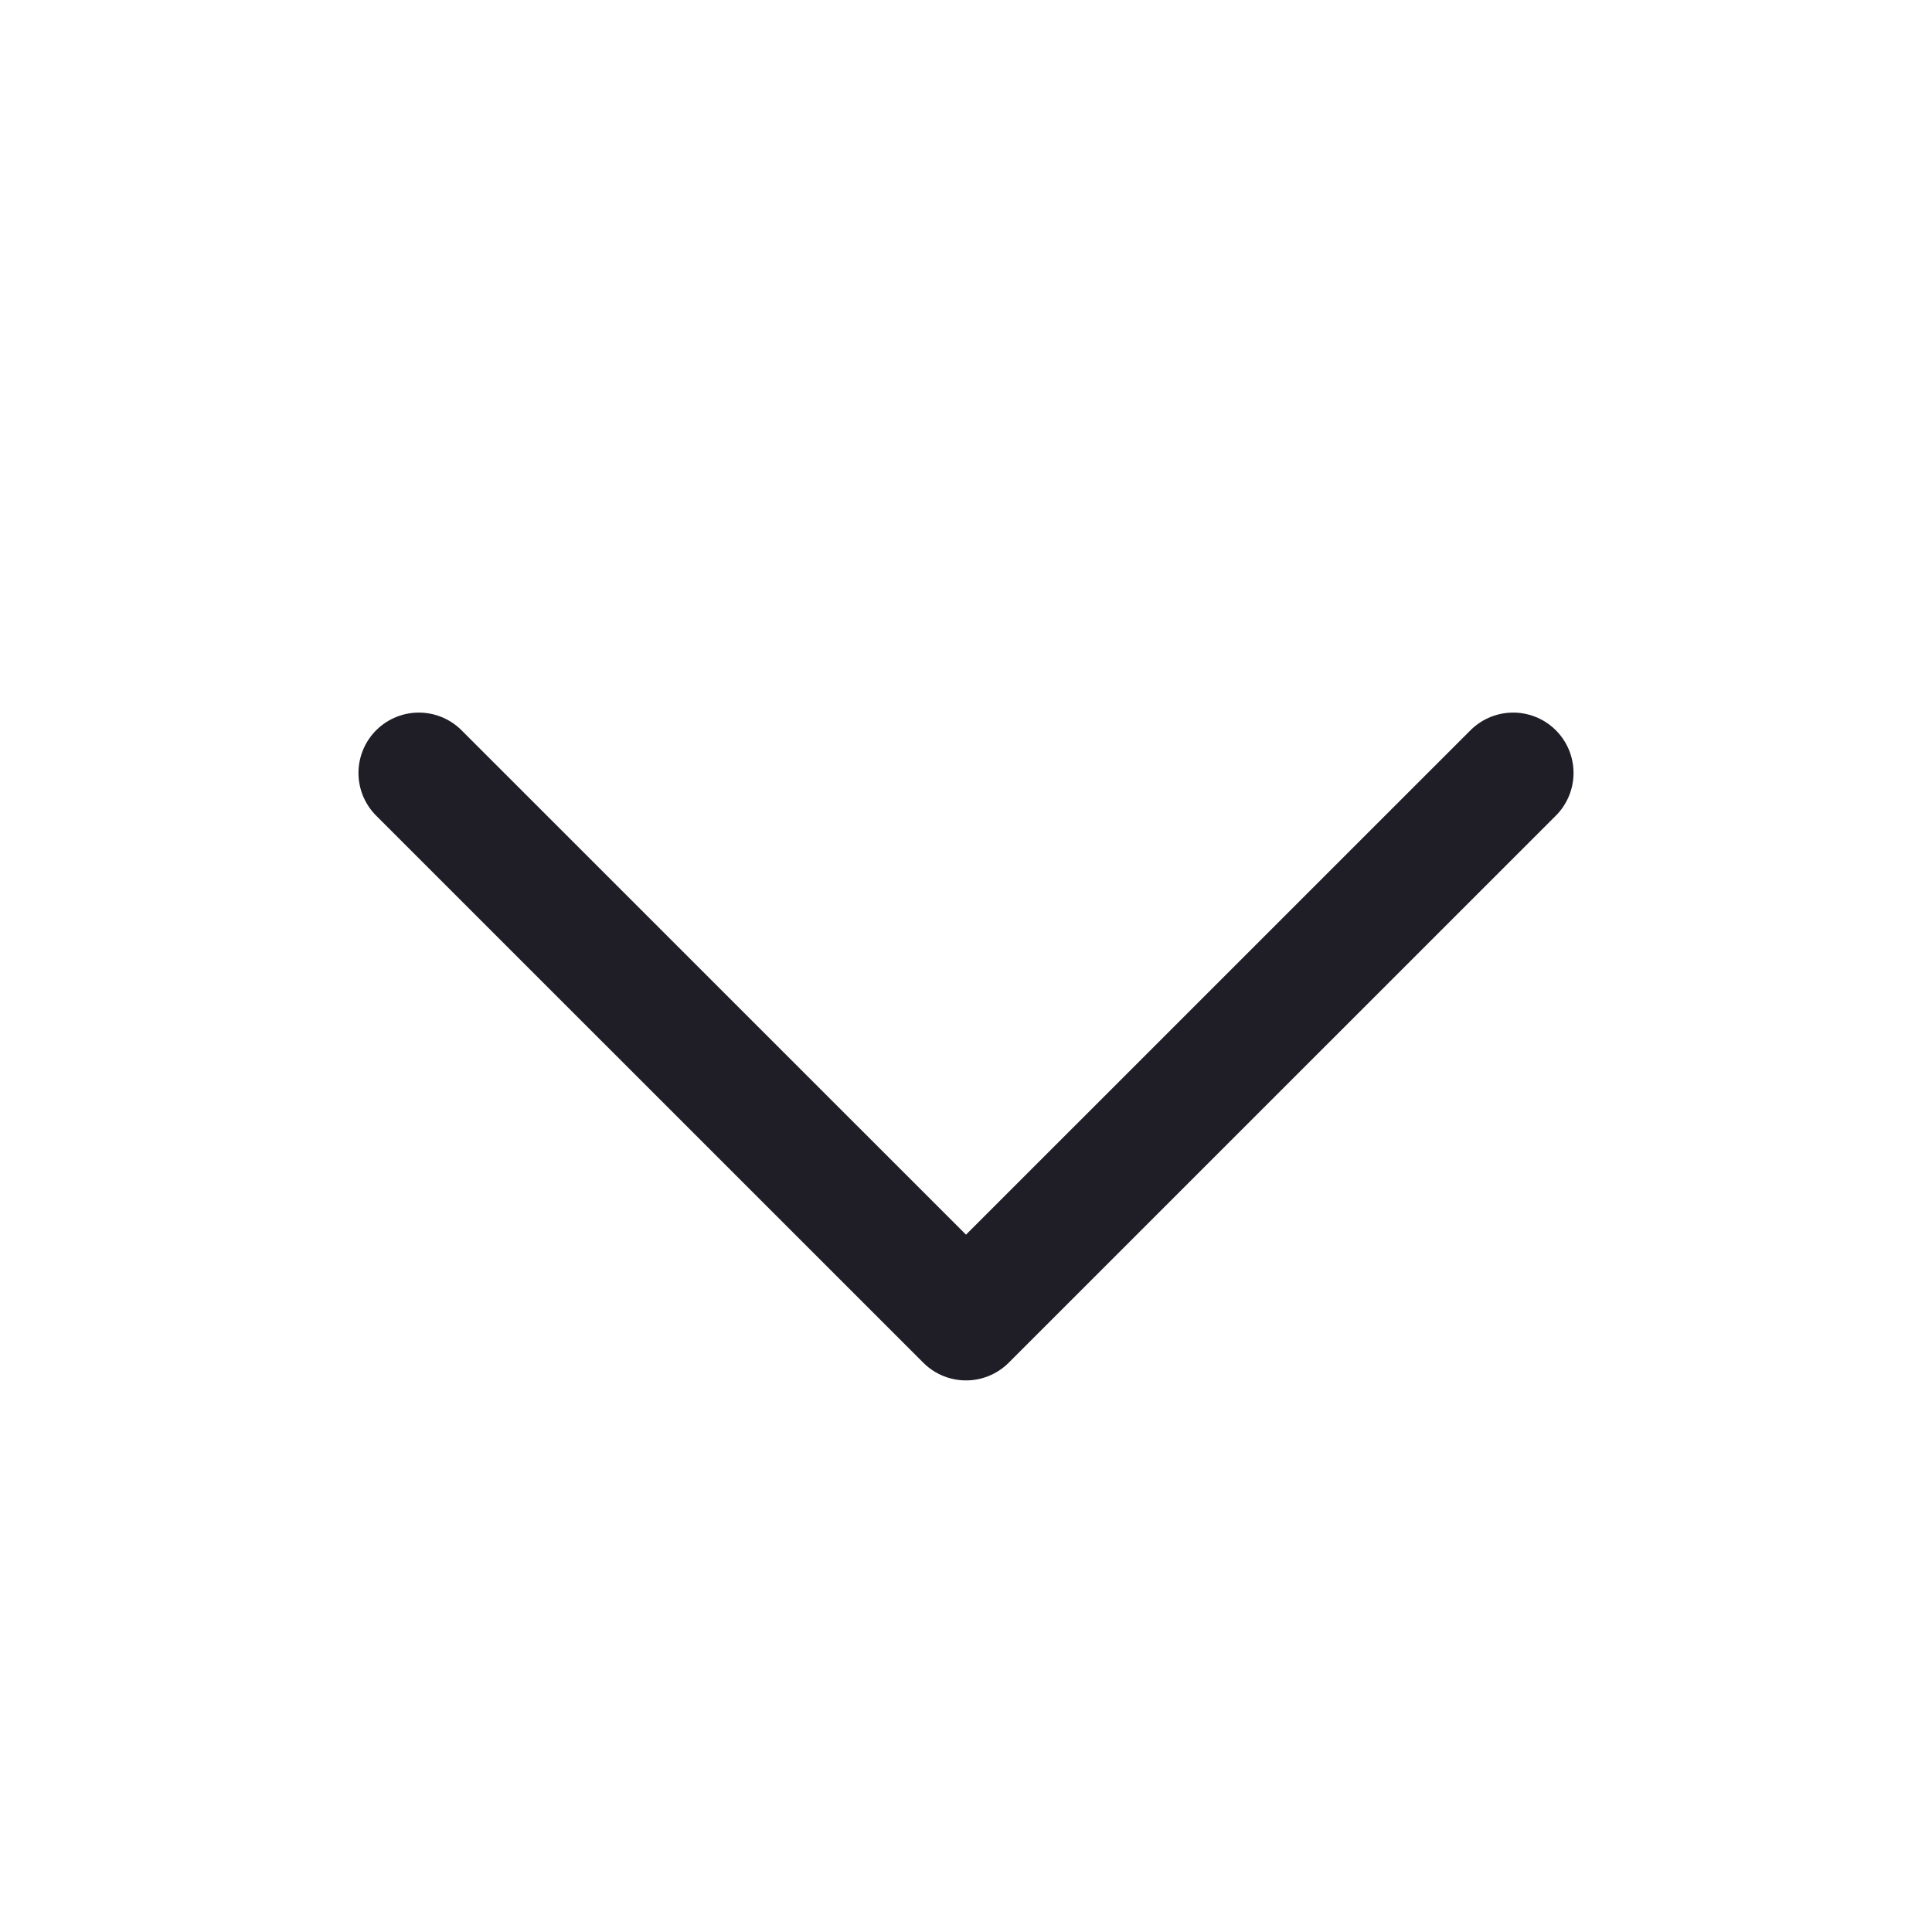
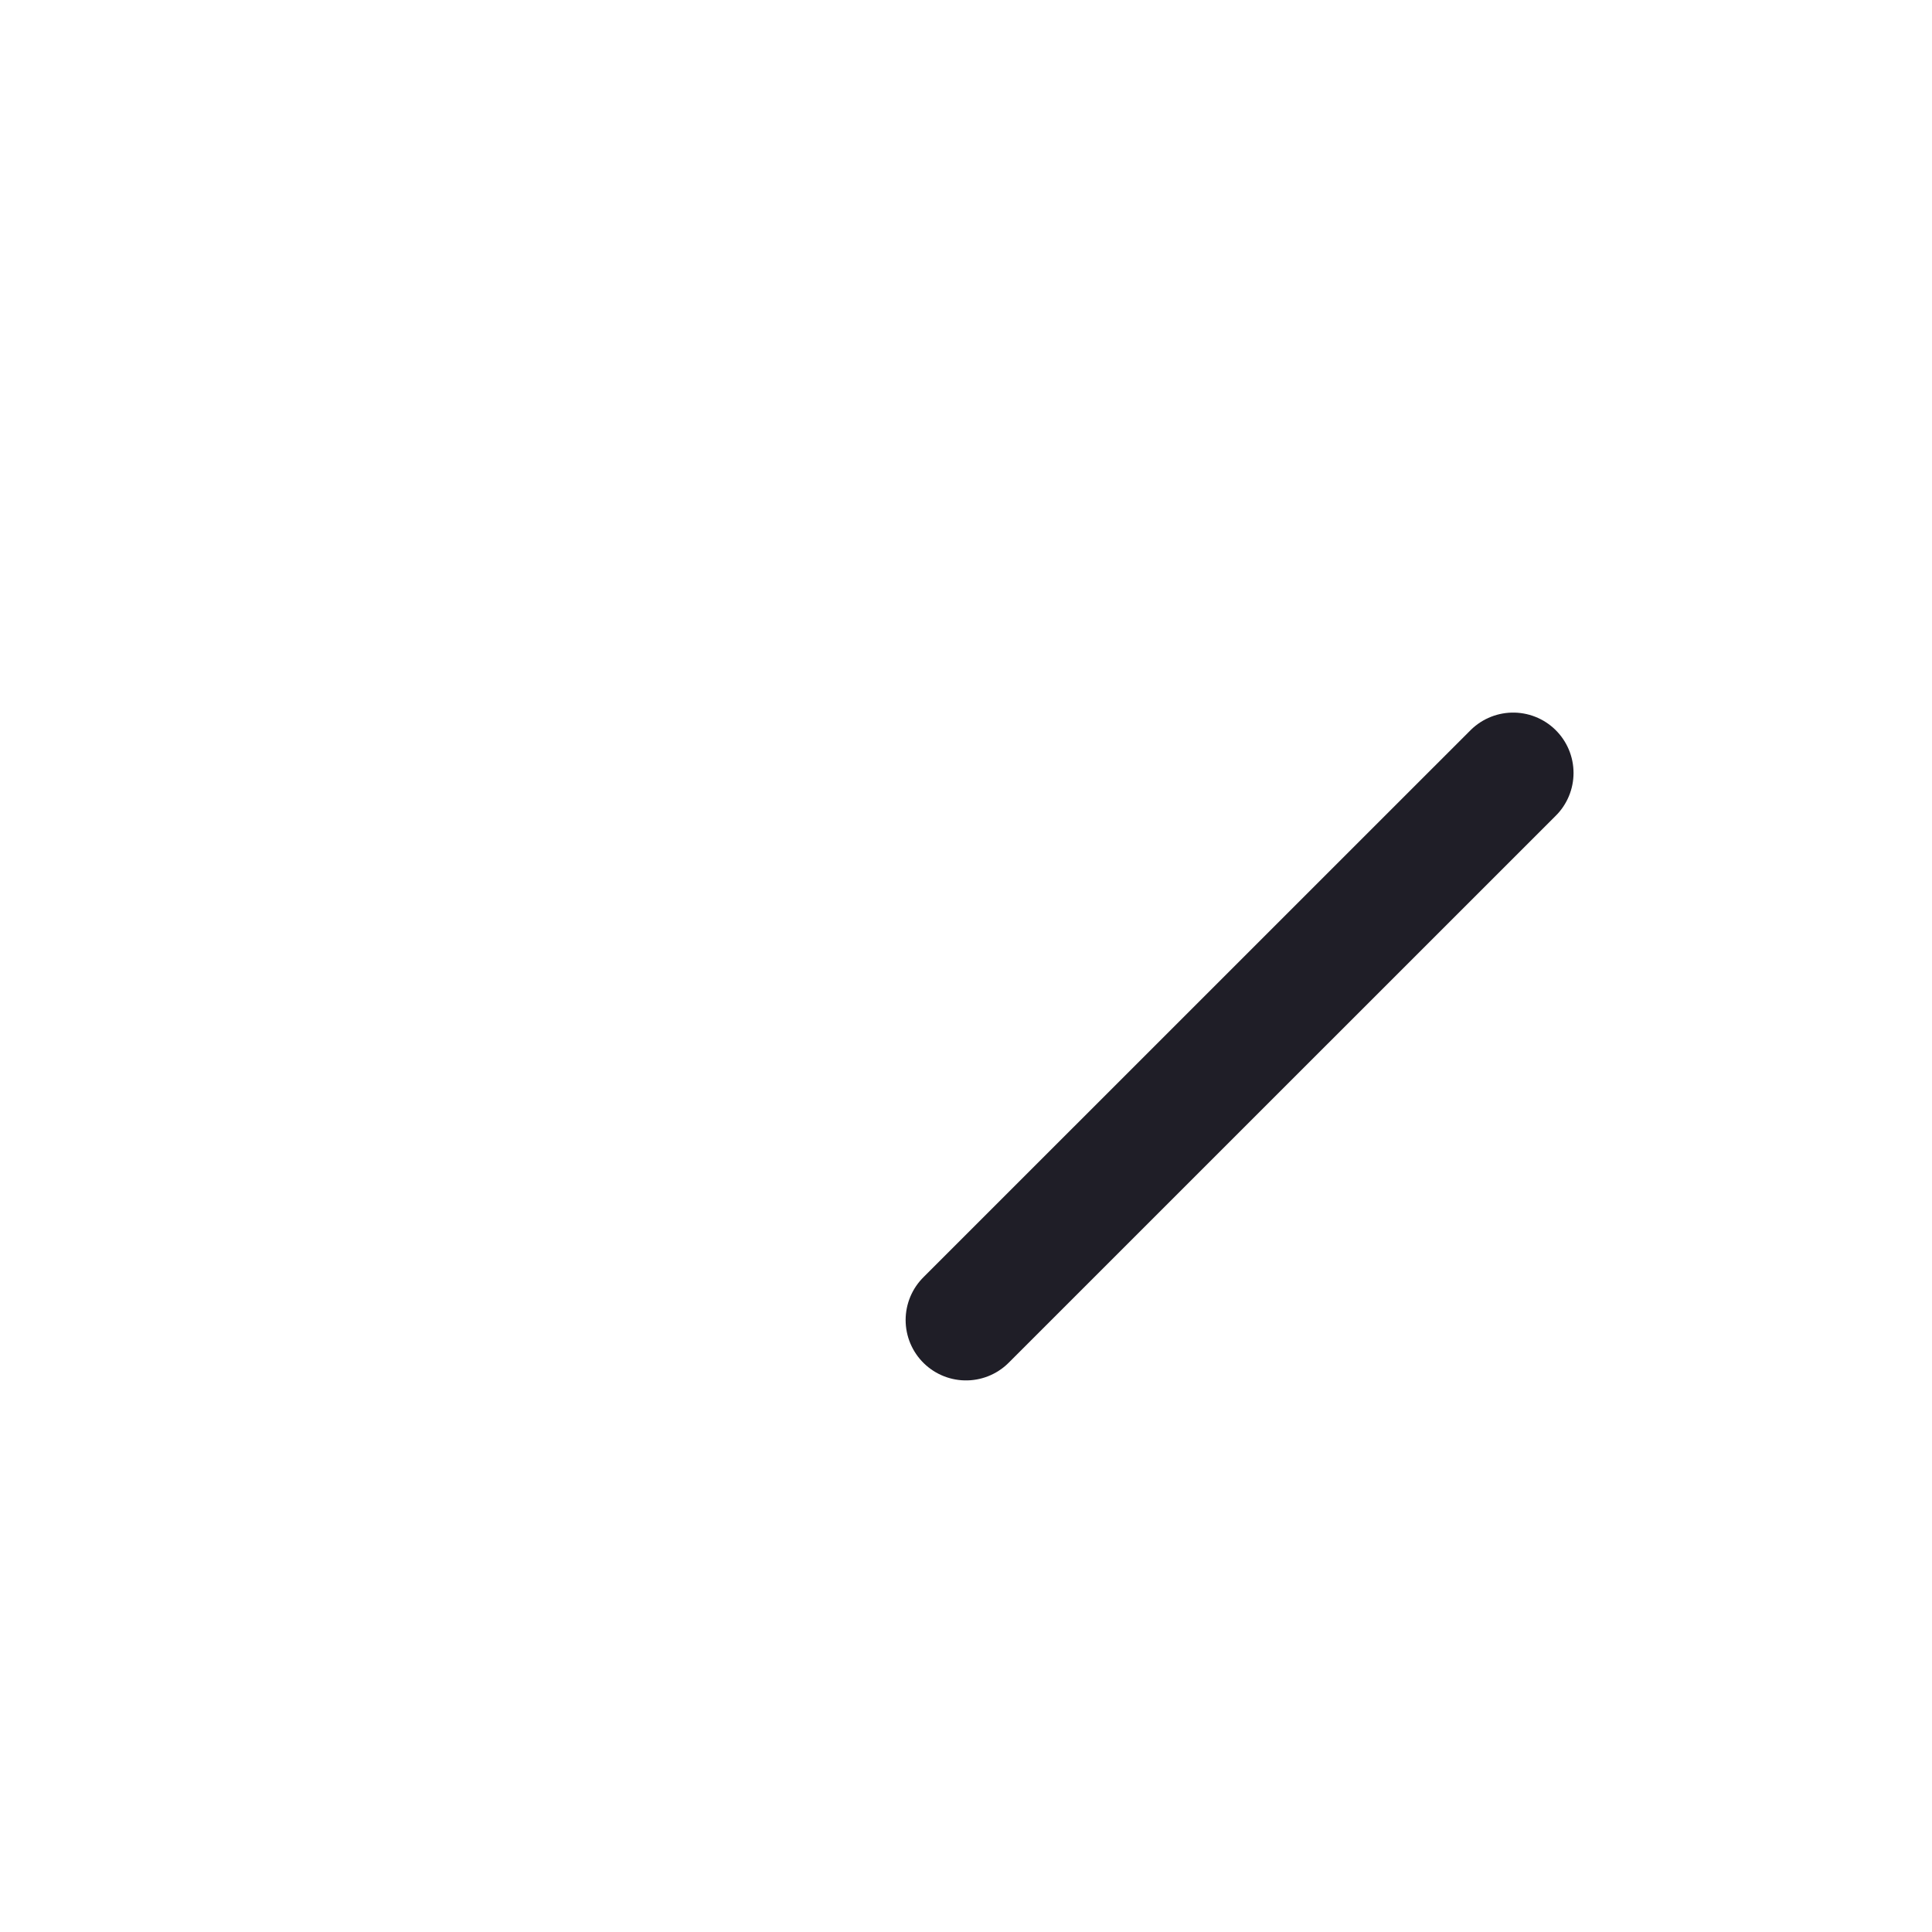
<svg xmlns="http://www.w3.org/2000/svg" width="24" height="24" viewBox="0 0 24 24" fill="none">
-   <path d="M18.797 9.602L12 16.398L5.203 9.602" stroke="#1F1E27" stroke-width="1.5" stroke-linecap="round" stroke-linejoin="round" />
+   <path d="M18.797 9.602L12 16.398" stroke="#1F1E27" stroke-width="1.5" stroke-linecap="round" stroke-linejoin="round" />
</svg>